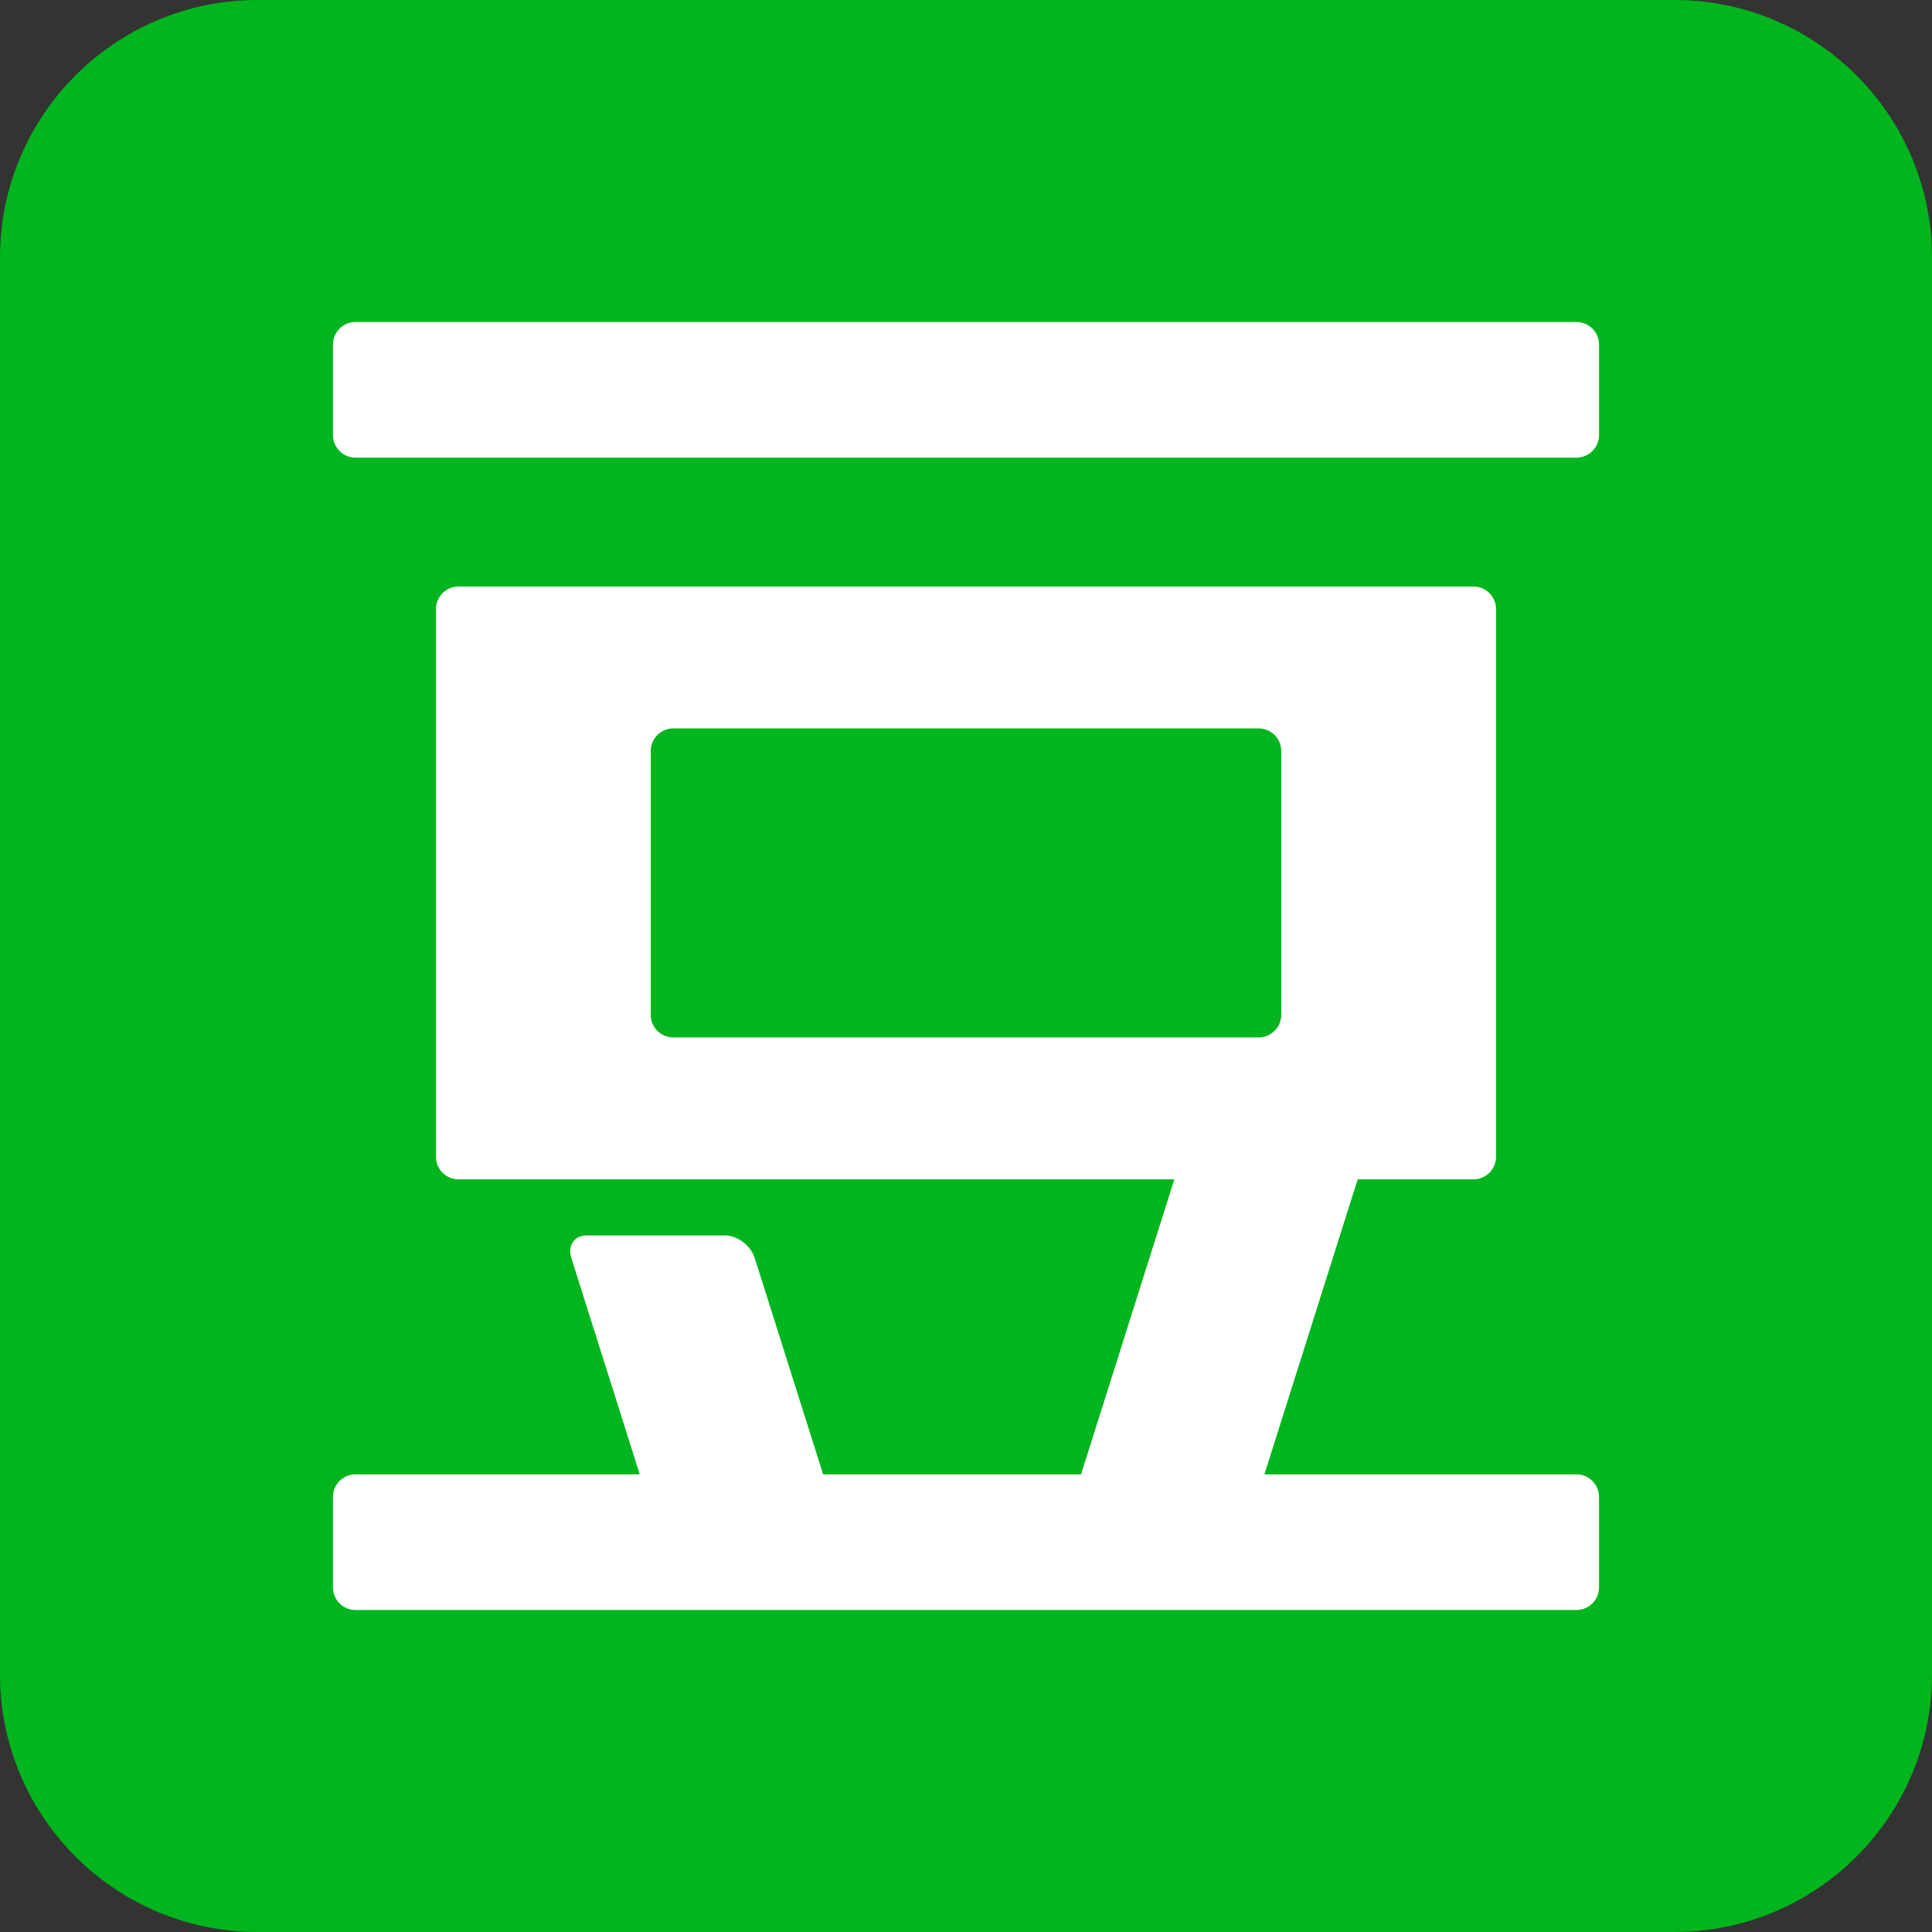
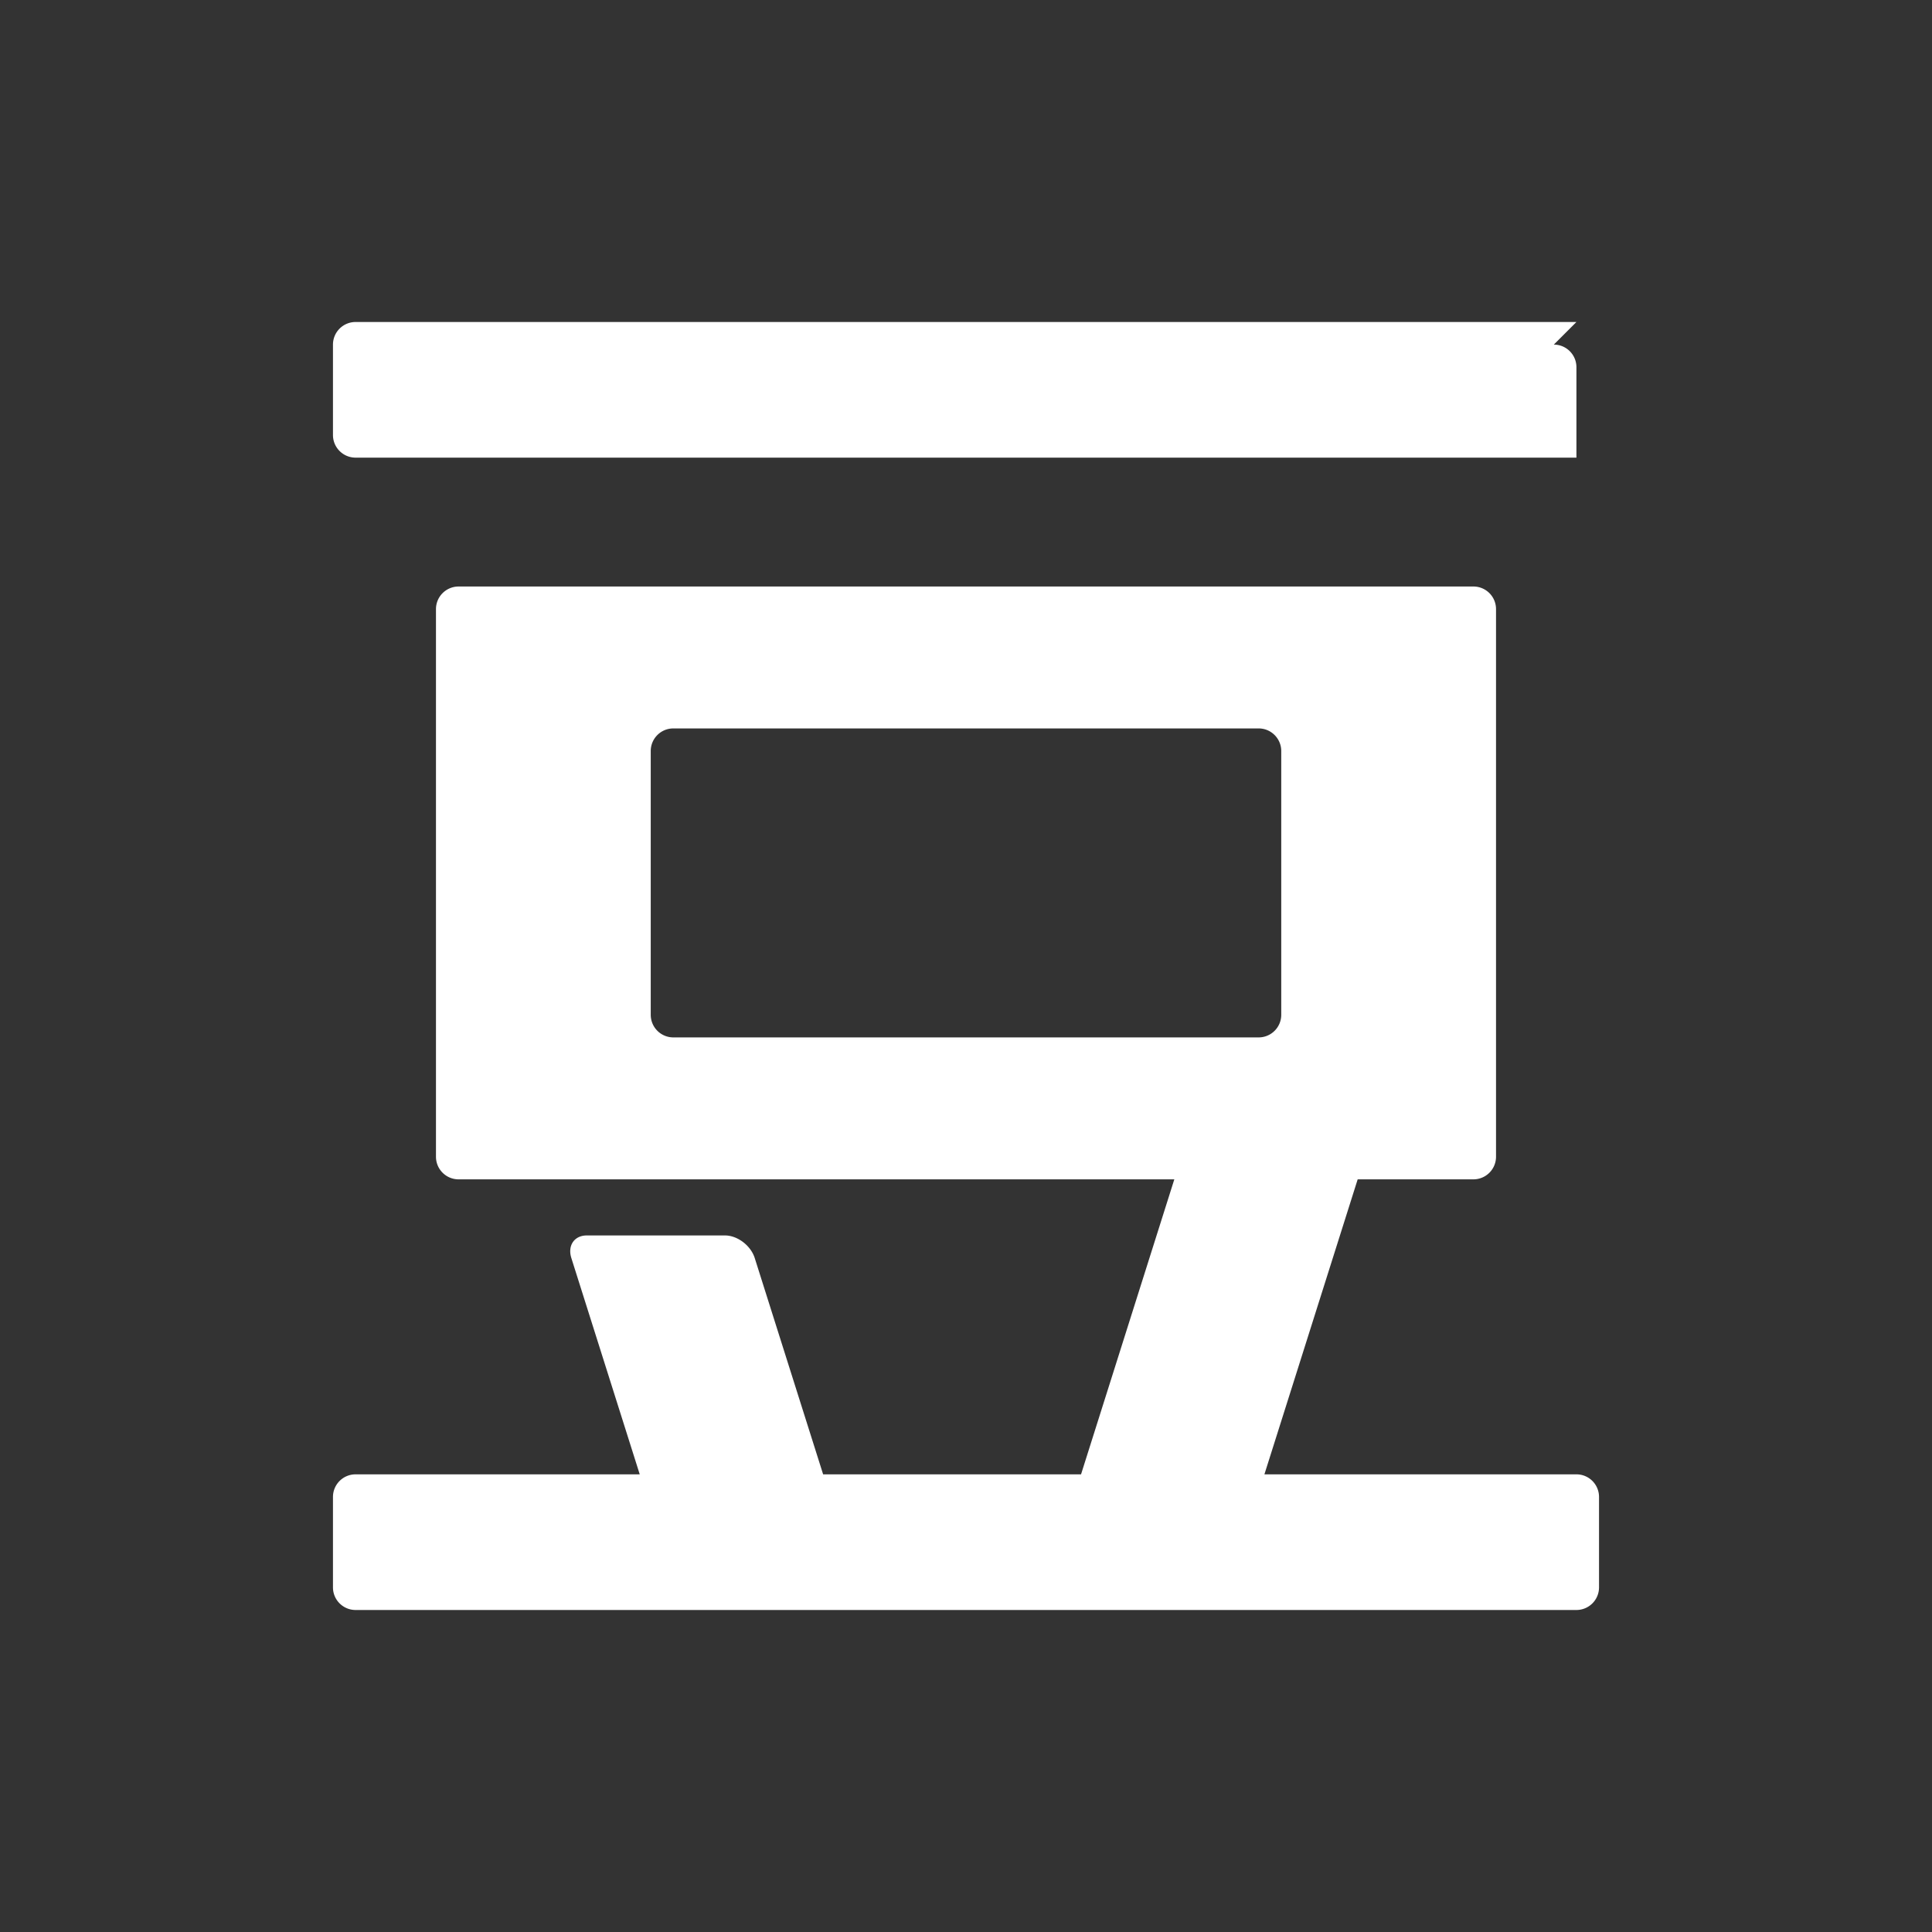
<svg xmlns="http://www.w3.org/2000/svg" height="2500" viewBox="51.2 51.2 921.6 921.6" width="2500">
  <rect x="51.2" y="51.2" width="921.6" height="921.6" fill="#333333" stroke="none" />
-   <path d="m972.8 849.92c0 67.866-55.014 122.88-122.88 122.88h-675.84c-67.866 0-122.88-55.014-122.88-122.88v-675.84c0-67.866 55.014-122.88 122.88-122.88h675.84c67.866 0 122.88 55.014 122.88 122.88z" fill="#00b51d" />
-   <path d="m803.185 204.8h-582.37a10.783 10.783 0 0 0 -10.782 10.783v43.136c0 5.954 4.828 10.782 10.782 10.782h582.37a10.783 10.783 0 0 0 10.782-10.782v-43.136a10.783 10.783 0 0 0 -10.782-10.783zm0 549.688h-148.835l44.49-140.718h55.209a10.783 10.783 0 0 0 10.783-10.782v-261.228a10.778 10.778 0 0 0 -10.783-10.783h-484.097a10.783 10.783 0 0 0 -10.783 10.783v261.228c0 5.954 4.823 10.782 10.783 10.782h341.422l-44.493 140.718h-123.033l-32.625-103.173c-1.879-5.96-8.233-10.783-14.187-10.783h-65.92c-5.955 0-9.257 4.824-7.368 10.783l32.62 103.173h-135.554a10.783 10.783 0 0 0 -10.782 10.783v43.141c0 5.955 4.828 10.783 10.782 10.783h582.37a10.783 10.783 0 0 0 10.782-10.783v-43.141a10.783 10.783 0 0 0 -10.782-10.783zm-441.57-219.207v-125.824c0-5.955 4.823-10.783 10.783-10.783h279.199c5.954 0 10.783 4.833 10.783 10.783v125.823a10.783 10.783 0 0 1 -10.783 10.782h-279.199a10.783 10.783 0 0 1 -10.783-10.782z" fill="#fff" />
+   <path d="m803.185 204.8h-582.37a10.783 10.783 0 0 0 -10.782 10.783v43.136c0 5.954 4.828 10.782 10.782 10.782h582.37v-43.136a10.783 10.783 0 0 0 -10.782-10.783zm0 549.688h-148.835l44.49-140.718h55.209a10.783 10.783 0 0 0 10.783-10.782v-261.228a10.778 10.778 0 0 0 -10.783-10.783h-484.097a10.783 10.783 0 0 0 -10.783 10.783v261.228c0 5.954 4.823 10.782 10.783 10.782h341.422l-44.493 140.718h-123.033l-32.625-103.173c-1.879-5.96-8.233-10.783-14.187-10.783h-65.92c-5.955 0-9.257 4.824-7.368 10.783l32.62 103.173h-135.554a10.783 10.783 0 0 0 -10.782 10.783v43.141c0 5.955 4.828 10.783 10.782 10.783h582.37a10.783 10.783 0 0 0 10.782-10.783v-43.141a10.783 10.783 0 0 0 -10.782-10.783zm-441.57-219.207v-125.824c0-5.955 4.823-10.783 10.783-10.783h279.199c5.954 0 10.783 4.833 10.783 10.783v125.823a10.783 10.783 0 0 1 -10.783 10.782h-279.199a10.783 10.783 0 0 1 -10.783-10.782z" fill="#fff" />
</svg>